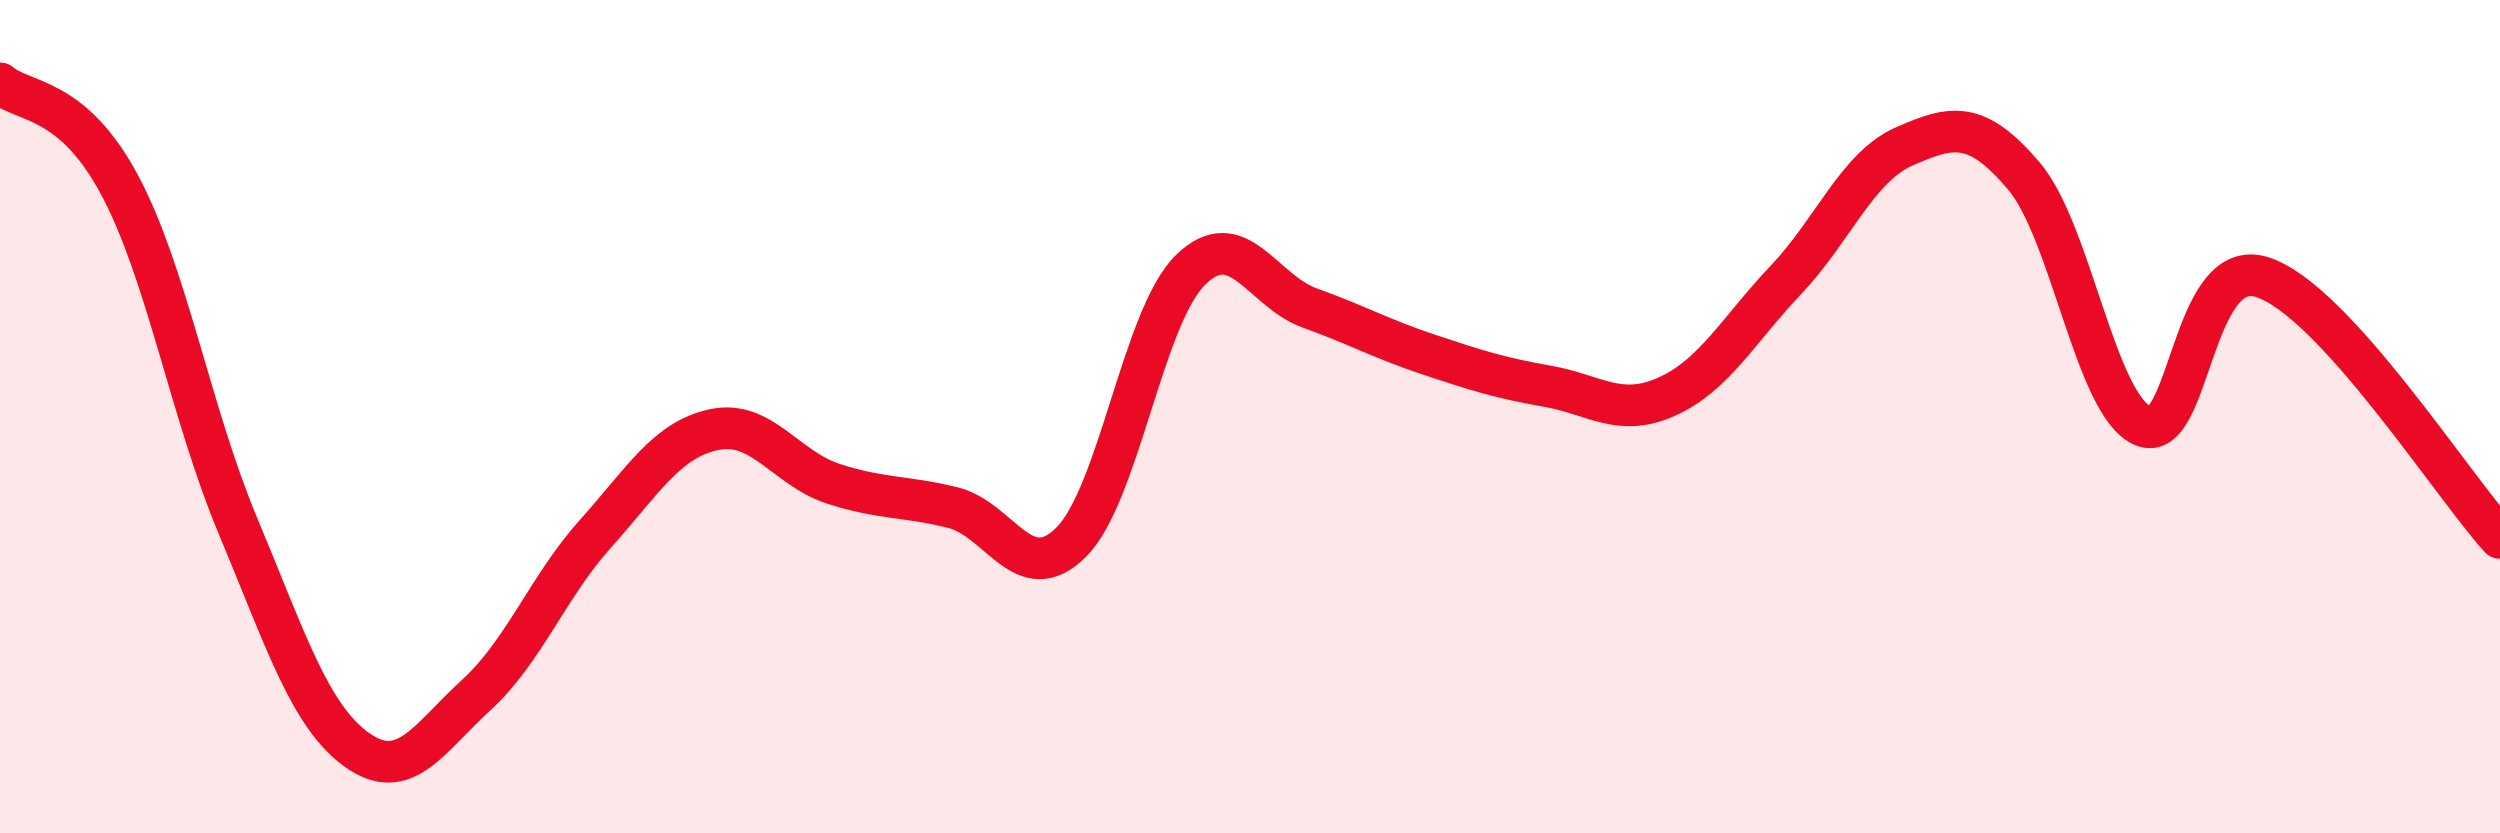
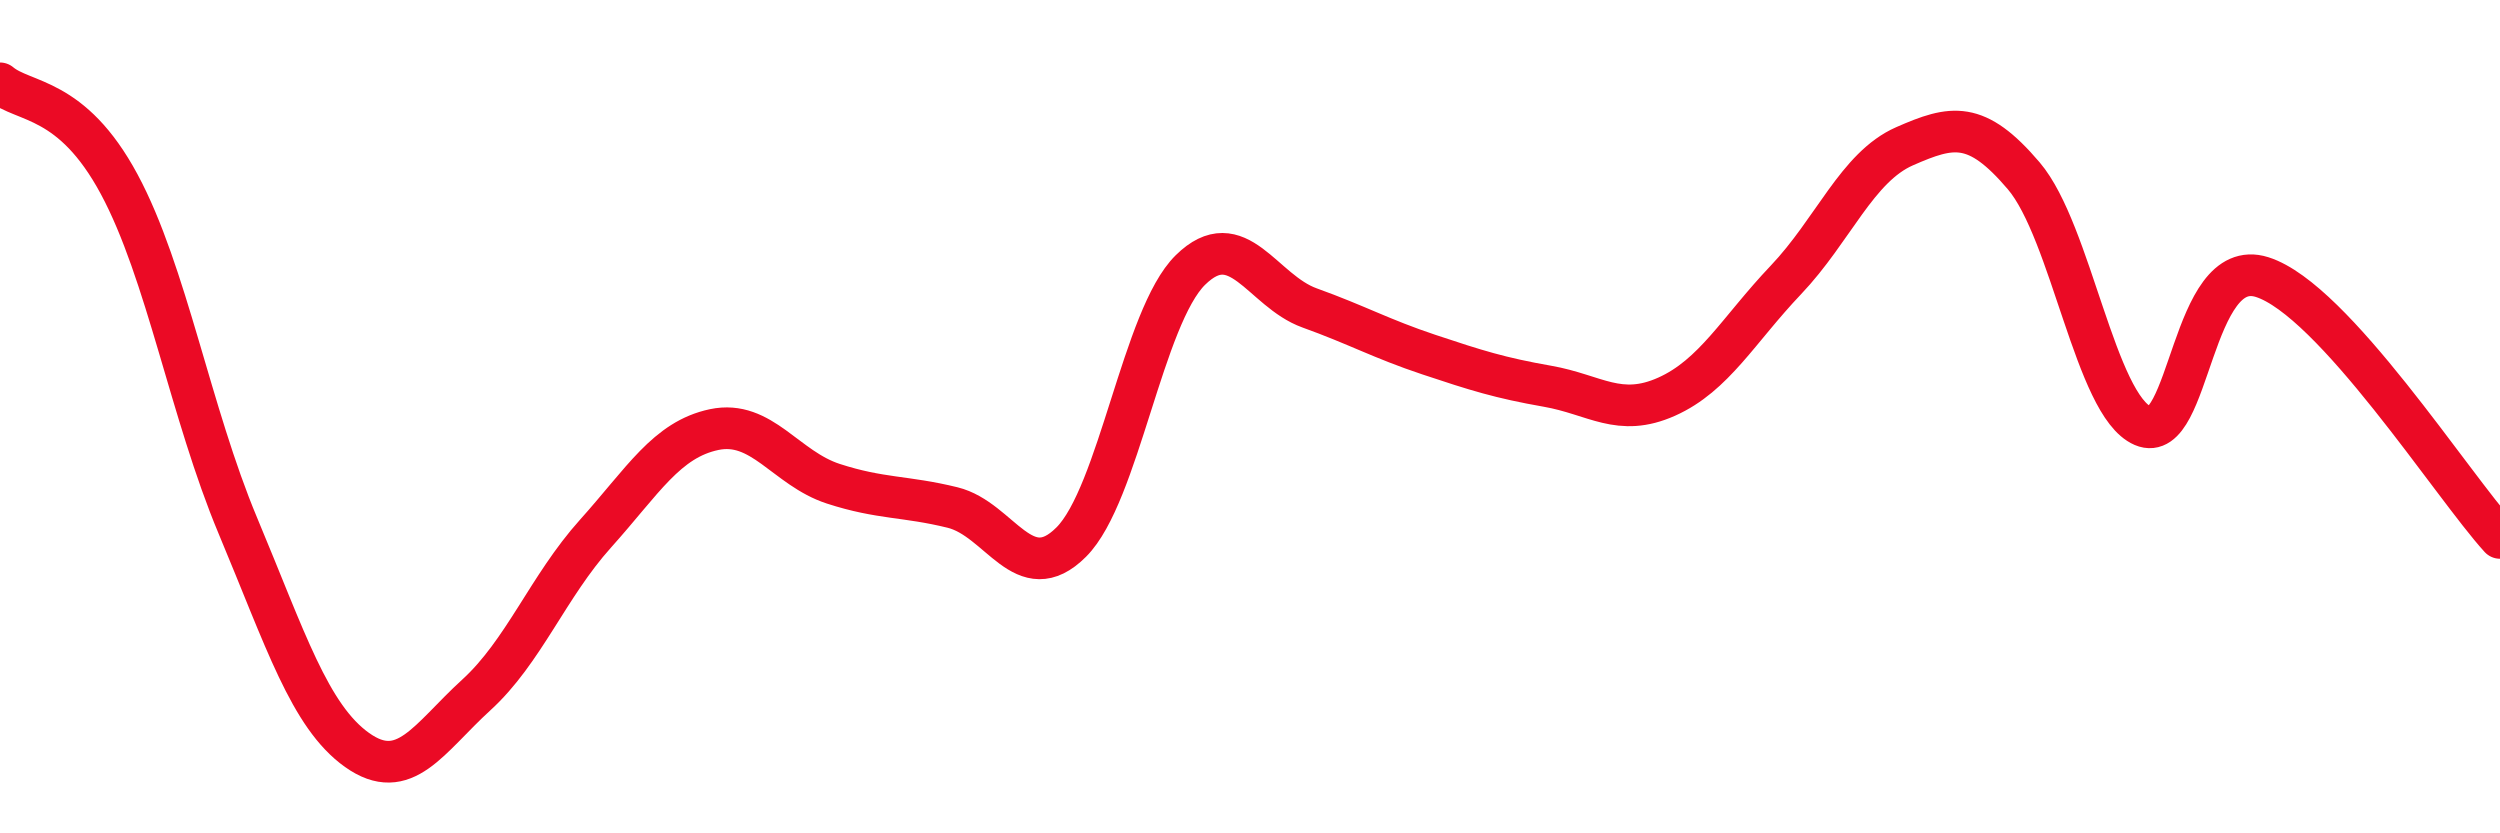
<svg xmlns="http://www.w3.org/2000/svg" width="60" height="20" viewBox="0 0 60 20">
-   <path d="M 0,2 C 0.57,2.48 1.72,2.3 2.86,4.42 C 4,6.54 4.57,9.9 5.71,12.62 C 6.85,15.34 7.43,17.19 8.57,18 C 9.71,18.81 10.29,17.72 11.43,16.68 C 12.57,15.64 13.15,14.08 14.29,12.81 C 15.43,11.54 16,10.55 17.14,10.31 C 18.28,10.07 18.86,11.24 20,11.61 C 21.14,11.98 21.72,11.9 22.86,12.18 C 24,12.46 24.57,14.15 25.71,13.01 C 26.85,11.87 27.43,7.6 28.57,6.48 C 29.71,5.36 30.29,6.98 31.43,7.39 C 32.57,7.8 33.15,8.13 34.29,8.51 C 35.43,8.89 36,9.07 37.14,9.27 C 38.28,9.47 38.86,10.03 40,9.52 C 41.14,9.01 41.72,7.92 42.86,6.72 C 44,5.52 44.57,4.01 45.71,3.51 C 46.85,3.01 47.43,2.88 48.57,4.22 C 49.71,5.56 50.29,9.73 51.43,10.22 C 52.57,10.71 52.58,6.11 54.29,6.65 C 56,7.19 58.86,11.66 60,12.91L60 20L0 20Z" fill="#EB0A25" opacity="0.1" stroke-linecap="round" stroke-linejoin="round" />
  <path d="M 0,2 C 0.57,2.48 1.72,2.3 2.86,4.42 C 4,6.54 4.57,9.9 5.71,12.62 C 6.85,15.34 7.43,17.19 8.57,18 C 9.71,18.81 10.29,17.72 11.43,16.68 C 12.57,15.64 13.15,14.08 14.29,12.81 C 15.43,11.54 16,10.55 17.14,10.31 C 18.28,10.07 18.86,11.24 20,11.61 C 21.14,11.98 21.72,11.9 22.86,12.18 C 24,12.46 24.57,14.15 25.71,13.01 C 26.85,11.87 27.43,7.6 28.57,6.48 C 29.71,5.36 30.29,6.98 31.43,7.39 C 32.57,7.8 33.15,8.13 34.29,8.51 C 35.43,8.89 36,9.07 37.14,9.27 C 38.28,9.47 38.86,10.03 40,9.52 C 41.14,9.01 41.72,7.92 42.86,6.72 C 44,5.52 44.57,4.01 45.71,3.51 C 46.85,3.01 47.43,2.88 48.57,4.22 C 49.71,5.56 50.29,9.73 51.43,10.22 C 52.57,10.71 52.58,6.11 54.29,6.65 C 56,7.19 58.86,11.66 60,12.91" stroke="#EB0A25" stroke-width="1" fill="none" stroke-linecap="round" stroke-linejoin="round" />
</svg>